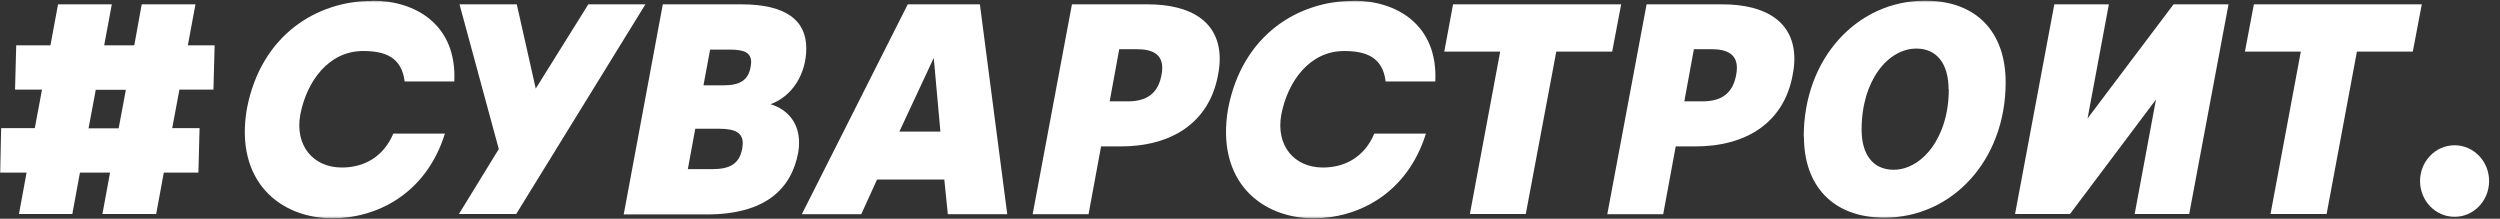
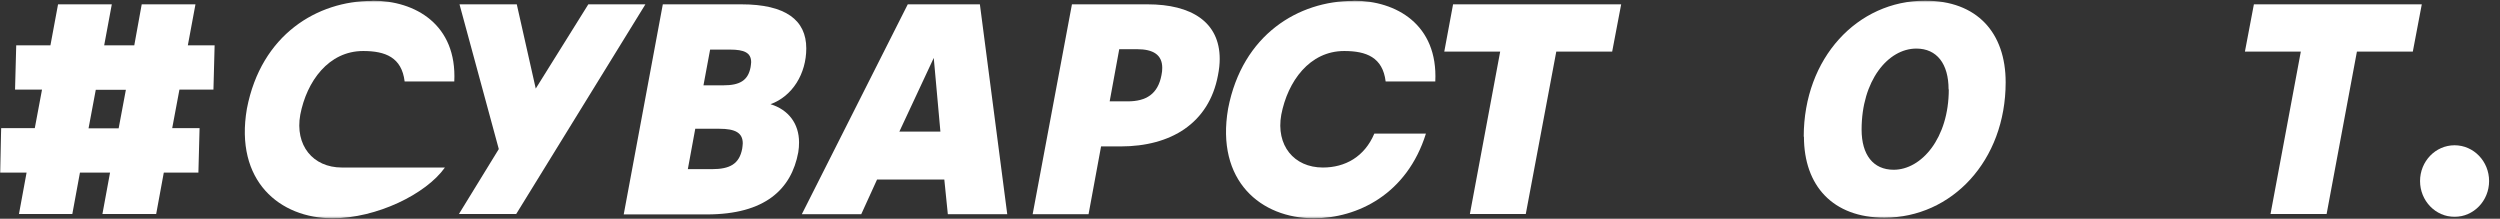
<svg xmlns="http://www.w3.org/2000/svg" width="1440" height="126" viewBox="0 0 1440 126" fill="none">
  <rect x="0" y="0" width="1440" height="126" fill="#333333" stroke="none" />
  <g clip-path="url(#clip0_582_786)">
    <mask id="mask0_582_786" style="mask-type:luminance" maskUnits="userSpaceOnUse" x="0" y="0" width="1440" height="126">
      <path d="M1440 0.387H0V125.604H1440V0.387Z" fill="white" />
    </mask>
    <g mask="url(#mask0_582_786)">
      <path d="M9.232 26.113H29.047L33.438 2.496H64.4L60.009 26.113H77.347L81.626 2.496H112.587L108.196 26.113H123.621L122.945 51.601H103.355L99.19 73.815H114.952L114.277 99.419H94.348L89.957 123.27H58.996L63.387 99.419H46.048L41.657 123.27H10.921L15.312 99.419H0L0.676 73.815H20.041L24.206 51.601H8.669L9.345 26.113H9.232ZM51.002 73.932H68.341L72.506 51.718H55.168L51.002 73.932Z" fill="white" />
      <path d="M297.666 2.496L308.587 51.016L338.872 2.496H371.749L297.328 123.27H264.34L287.308 85.857L264.677 2.496H297.666Z" fill="white" />
      <path d="M381.779 2.496H427.039C452.596 2.496 464.418 11.616 464.418 27.867C464.418 42.481 456.424 55.459 443.815 60.019C454.172 63.176 460.253 71.243 460.253 81.999C460.253 83.87 460.14 85.74 459.802 87.728C455.862 109.007 440.662 123.504 407.111 123.504H359.262L381.779 2.496ZM427.828 82.584C427.828 76.504 423.549 74.166 414.317 74.166H400.468L396.191 97.432H410.038C420.509 97.432 425.801 94.392 427.49 85.74C427.603 84.688 427.828 83.636 427.828 82.584ZM432.669 35.817C432.669 30.322 428.615 28.568 420.509 28.568H409.026L405.197 49.146H416.681C426.138 49.146 430.867 46.34 432.331 38.74C432.444 37.688 432.669 36.636 432.669 35.817Z" fill="white" />
      <path d="M564.415 2.496L580.177 123.387H545.951L543.924 103.395H505.193L496.075 123.387H461.848L522.87 2.496H564.415ZM518.028 75.803H541.672L537.845 33.362L518.028 75.803Z" fill="white" />
      <path d="M645.473 84.338H634.214L627.008 123.387H594.808L617.439 2.496H661.009C686.229 2.496 702.554 12.668 702.554 33.947C702.554 36.87 702.217 40.026 701.541 43.417C696.362 71.009 674.408 84.338 645.473 84.338ZM669.454 39.091C669.454 31.491 664.162 28.335 654.93 28.335H644.684L639.168 58.382H649.526C660.334 58.382 666.977 54.056 669.003 43.3C669.342 41.78 669.454 40.377 669.454 38.974" fill="white" />
      <path d="M864.103 29.738H831.902L836.968 2.496H933.795L928.611 29.738H896.415L878.851 123.27H846.652L864.103 29.738Z" fill="white" />
-       <path d="M976.473 84.338H965.214L958.005 123.387H925.803L948.438 2.496H992.007C1017.23 2.496 1033.55 12.668 1033.55 33.947C1033.55 36.87 1033.21 40.026 1032.53 43.417C1027.36 71.009 1005.41 84.338 976.473 84.338ZM1000.45 39.091C1000.45 31.491 995.157 28.335 985.923 28.335H975.681L970.164 58.382H980.523C991.332 58.382 997.974 54.056 999.999 43.3C1000.34 41.78 1000.45 40.377 1000.45 38.974" fill="white" />
      <path d="M1038.95 78.721C1038.95 33.357 1069.92 0.387 1108.87 0.387C1138.82 0.387 1155.26 18.86 1155.26 47.387C1155.26 92.633 1124.18 125.37 1085.45 125.37C1055.73 125.37 1039.07 107.015 1039.07 78.721M1122.38 51.479C1122.38 36.748 1115.63 27.979 1103.81 27.979C1087.48 27.979 1072.28 46.452 1072.28 74.629C1072.28 89.126 1078.92 97.778 1090.75 97.778C1106.73 97.778 1122.5 79.656 1122.5 51.479" fill="white" />
-       <path d="M1183.29 2.496H1214.71L1202.44 68.203L1251.97 2.496H1283.62L1260.98 123.27H1229.57L1241.84 57.33L1192.3 123.27H1160.67L1183.29 2.496Z" fill="white" />
      <path d="M1325.27 29.738H1293.07L1298.24 2.496H1394.95L1389.78 29.738H1357.58L1340.13 123.27H1307.82L1325.27 29.738Z" fill="white" />
      <path d="M779.669 0.387C804.213 0.387 828.307 14.066 826.73 46.919H798.134C796.444 33.006 786.987 29.382 774.265 29.382C754.337 29.382 741.727 46.803 738.012 66.094C734.859 83.631 745.217 96.492 761.992 96.492C774.828 96.492 785.974 90.295 791.603 76.967H821.327C810.405 111.925 781.808 125.721 756.701 125.721C726.415 125.721 700.182 104.325 707.387 62.586C715.607 19.795 748.031 0.504 779.557 0.504" fill="white" />
-       <path d="M214.609 0.387C239.153 0.387 263.247 14.066 261.671 46.919H233.074C231.385 33.006 221.927 29.382 209.205 29.382C189.277 29.382 176.667 46.803 172.952 66.094C169.799 83.631 180.157 96.492 196.933 96.492C209.768 96.492 220.915 90.295 226.543 76.967H256.267C245.346 111.925 216.749 125.721 191.529 125.721C161.243 125.721 135.01 104.325 142.216 62.586C150.435 19.795 182.86 0.504 214.384 0.504" fill="white" />
+       <path d="M214.609 0.387C239.153 0.387 263.247 14.066 261.671 46.919H233.074C231.385 33.006 221.927 29.382 209.205 29.382C189.277 29.382 176.667 46.803 172.952 66.094C169.799 83.631 180.157 96.492 196.933 96.492H256.267C245.346 111.925 216.749 125.721 191.529 125.721C161.243 125.721 135.01 104.325 142.216 62.586C150.435 19.795 182.86 0.504 214.384 0.504" fill="white" />
      <path d="M1413.83 124.893C1424.82 124.893 1433.72 115.665 1433.72 104.283C1433.72 92.9 1424.82 83.672 1413.83 83.672C1402.85 83.672 1393.95 92.9 1393.95 104.283C1393.95 115.665 1402.85 124.893 1413.83 124.893Z" fill="white" />
    </g>
  </g>
  <defs>
    <clipPath id="clip0_582_786">
      <rect width="1440" height="126" fill="white" />
    </clipPath>
  </defs>
</svg>